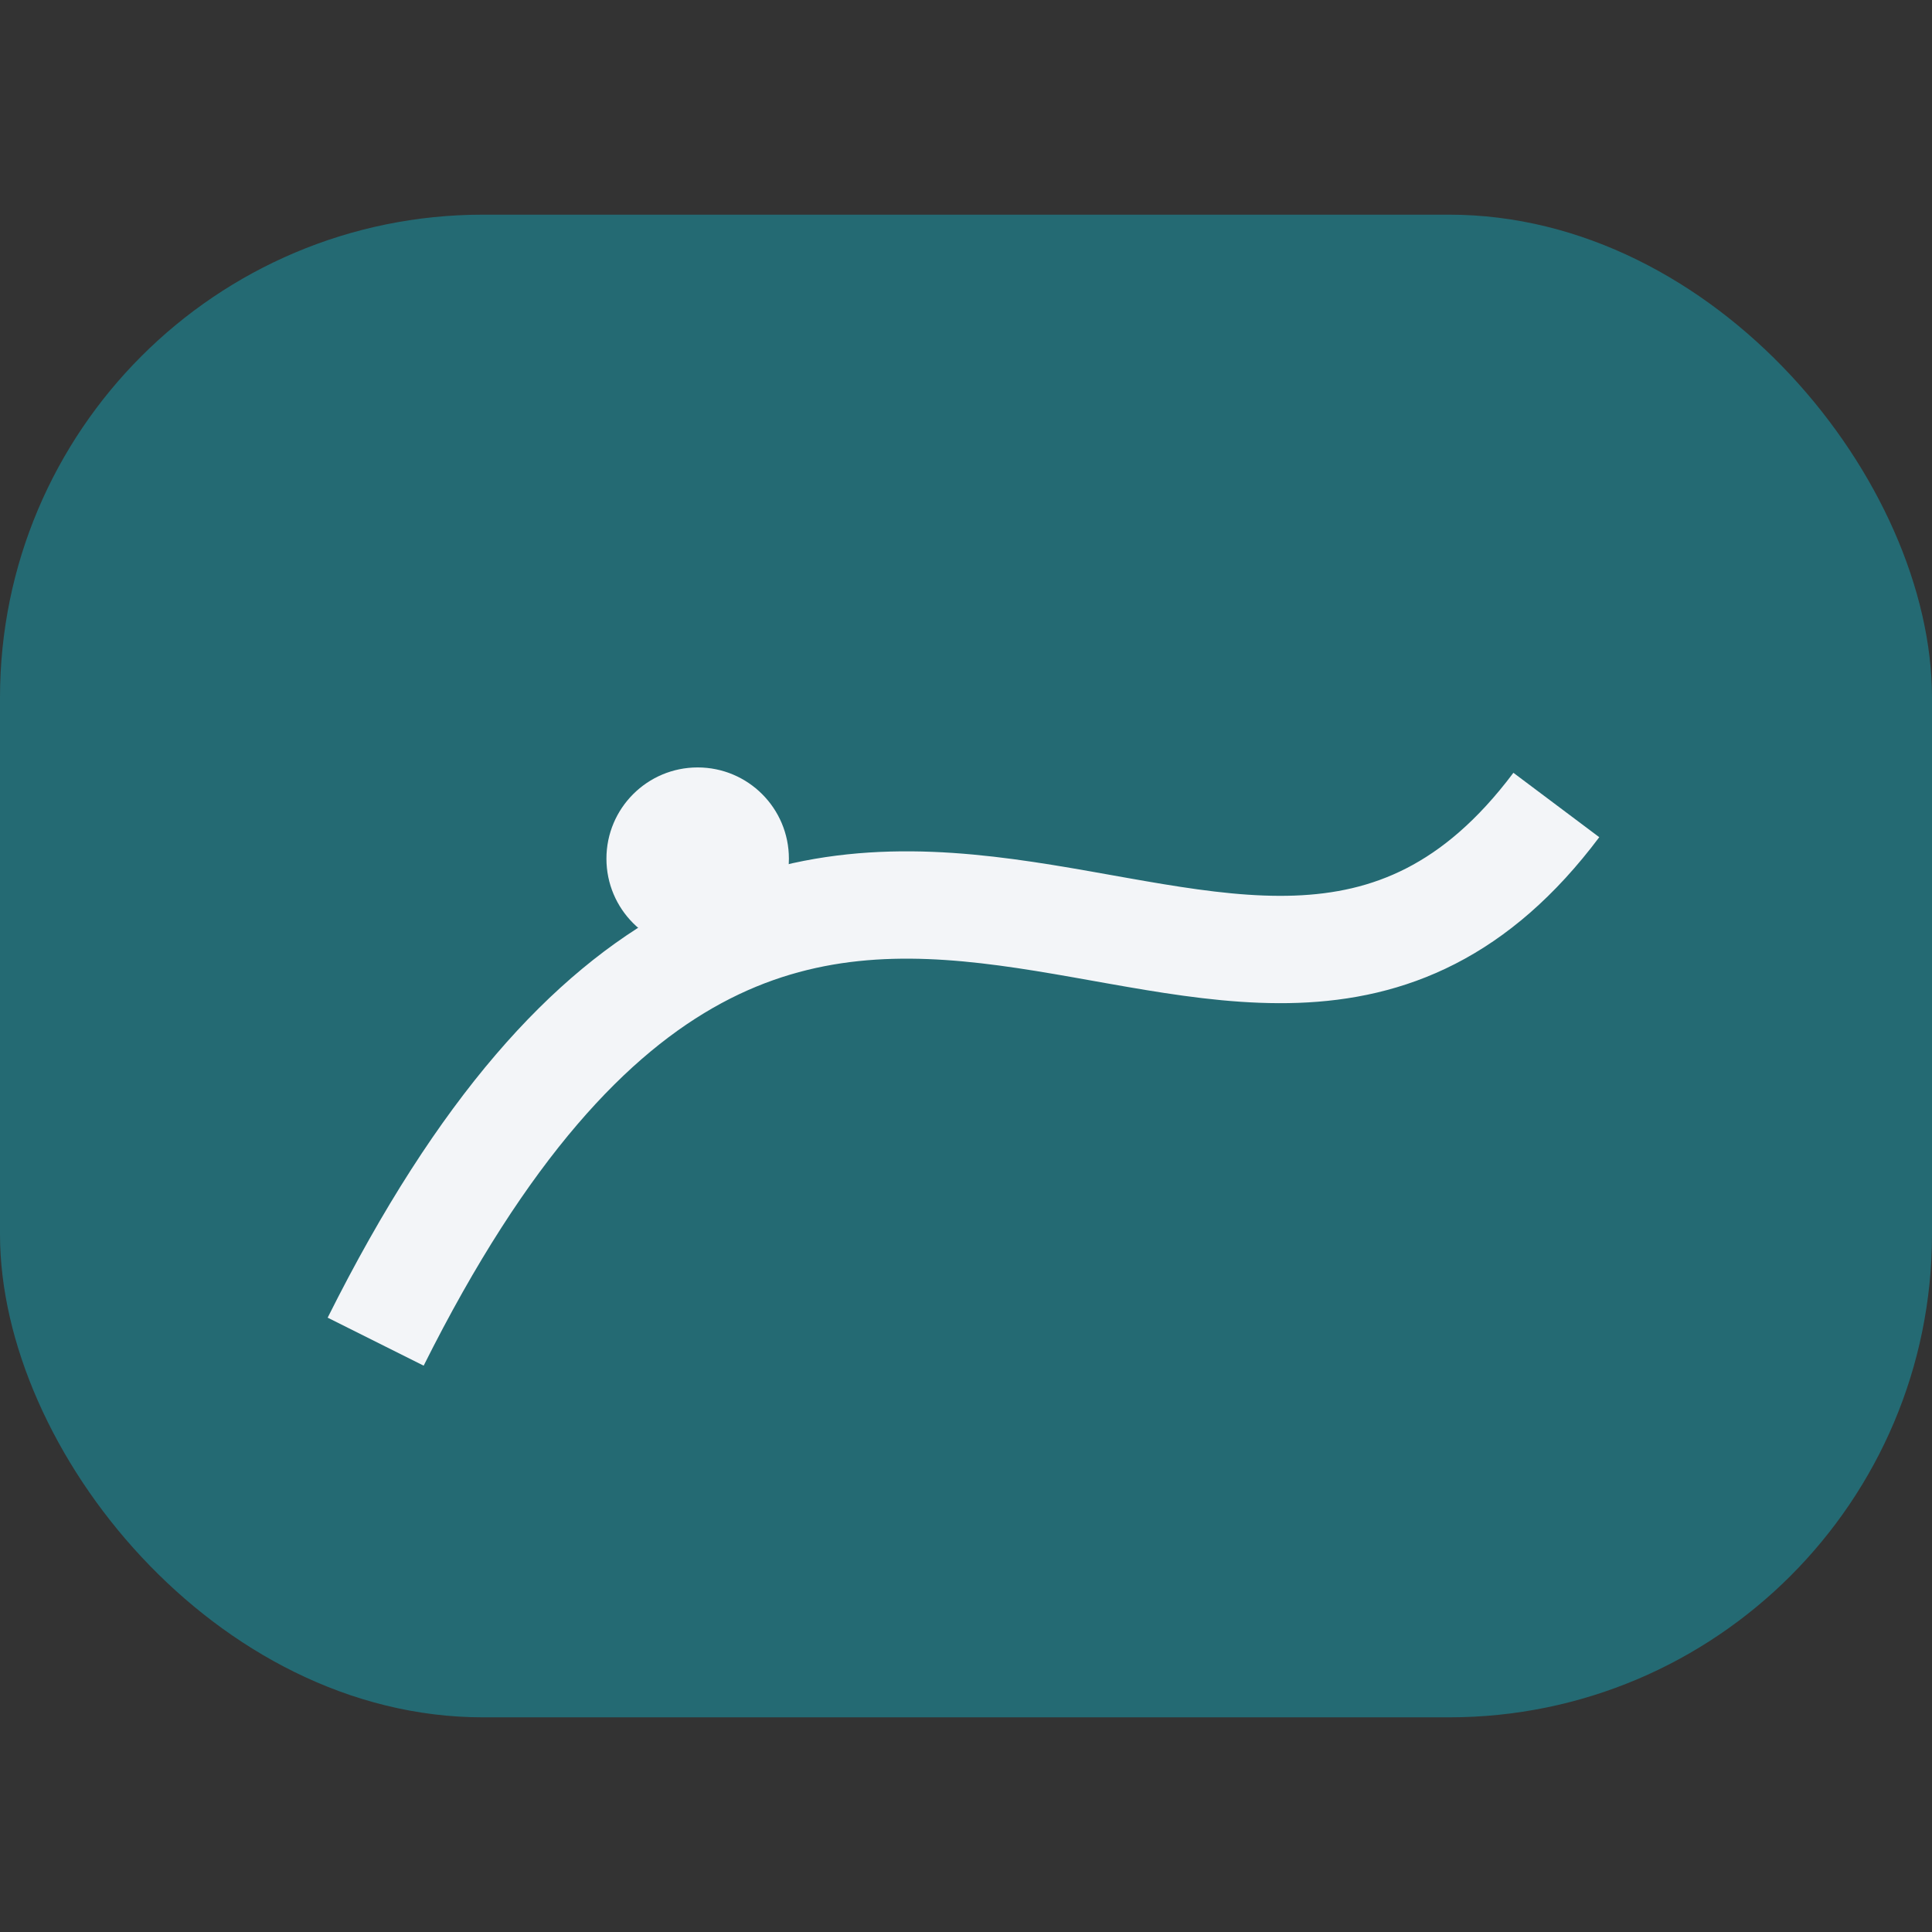
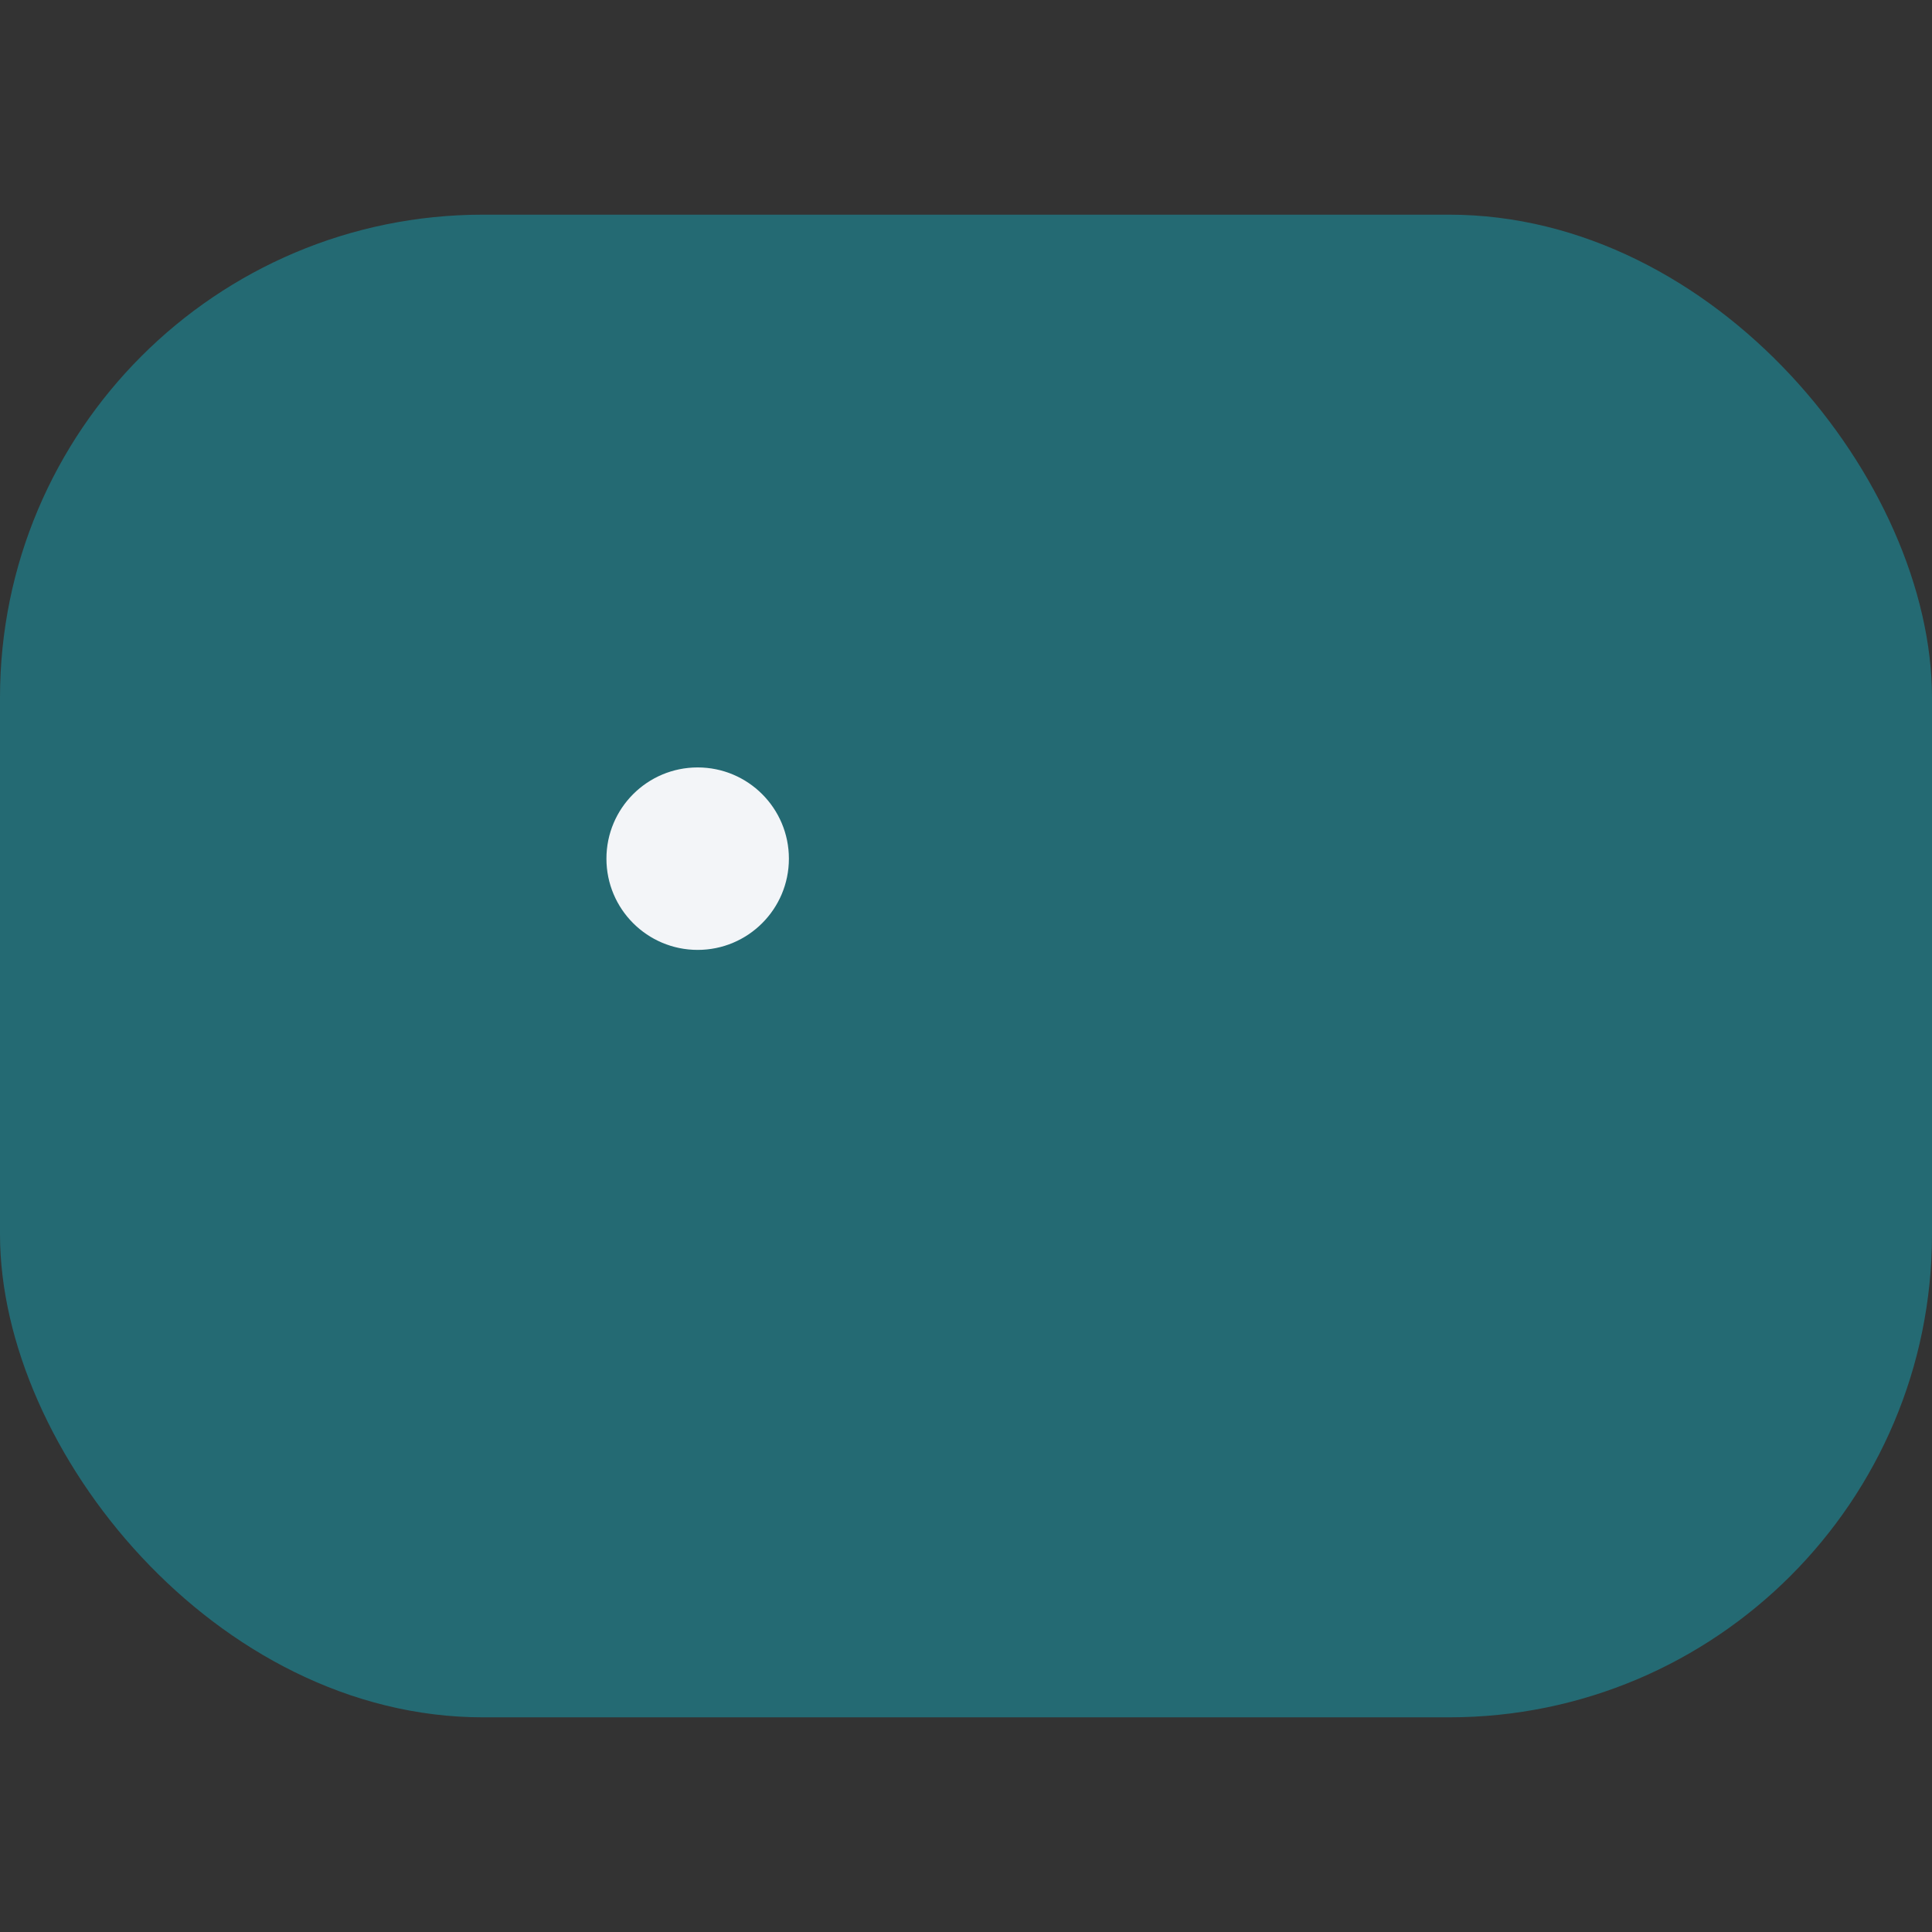
<svg xmlns="http://www.w3.org/2000/svg" width="36" height="36" viewBox="0 0 36 36">
  <rect x="0" y="0" width="36" height="36" fill="#333333" stroke="none" />
  <rect x="0" y="4" width="36" height="28" rx="9" fill="#246A73" />
-   <path d="M7 25c8-16 16-2 22-10" fill="none" stroke="#F3F5F8" stroke-width="2" />
  <circle cx="13" cy="16" r="1.7" fill="#F3F5F8" />
</svg>